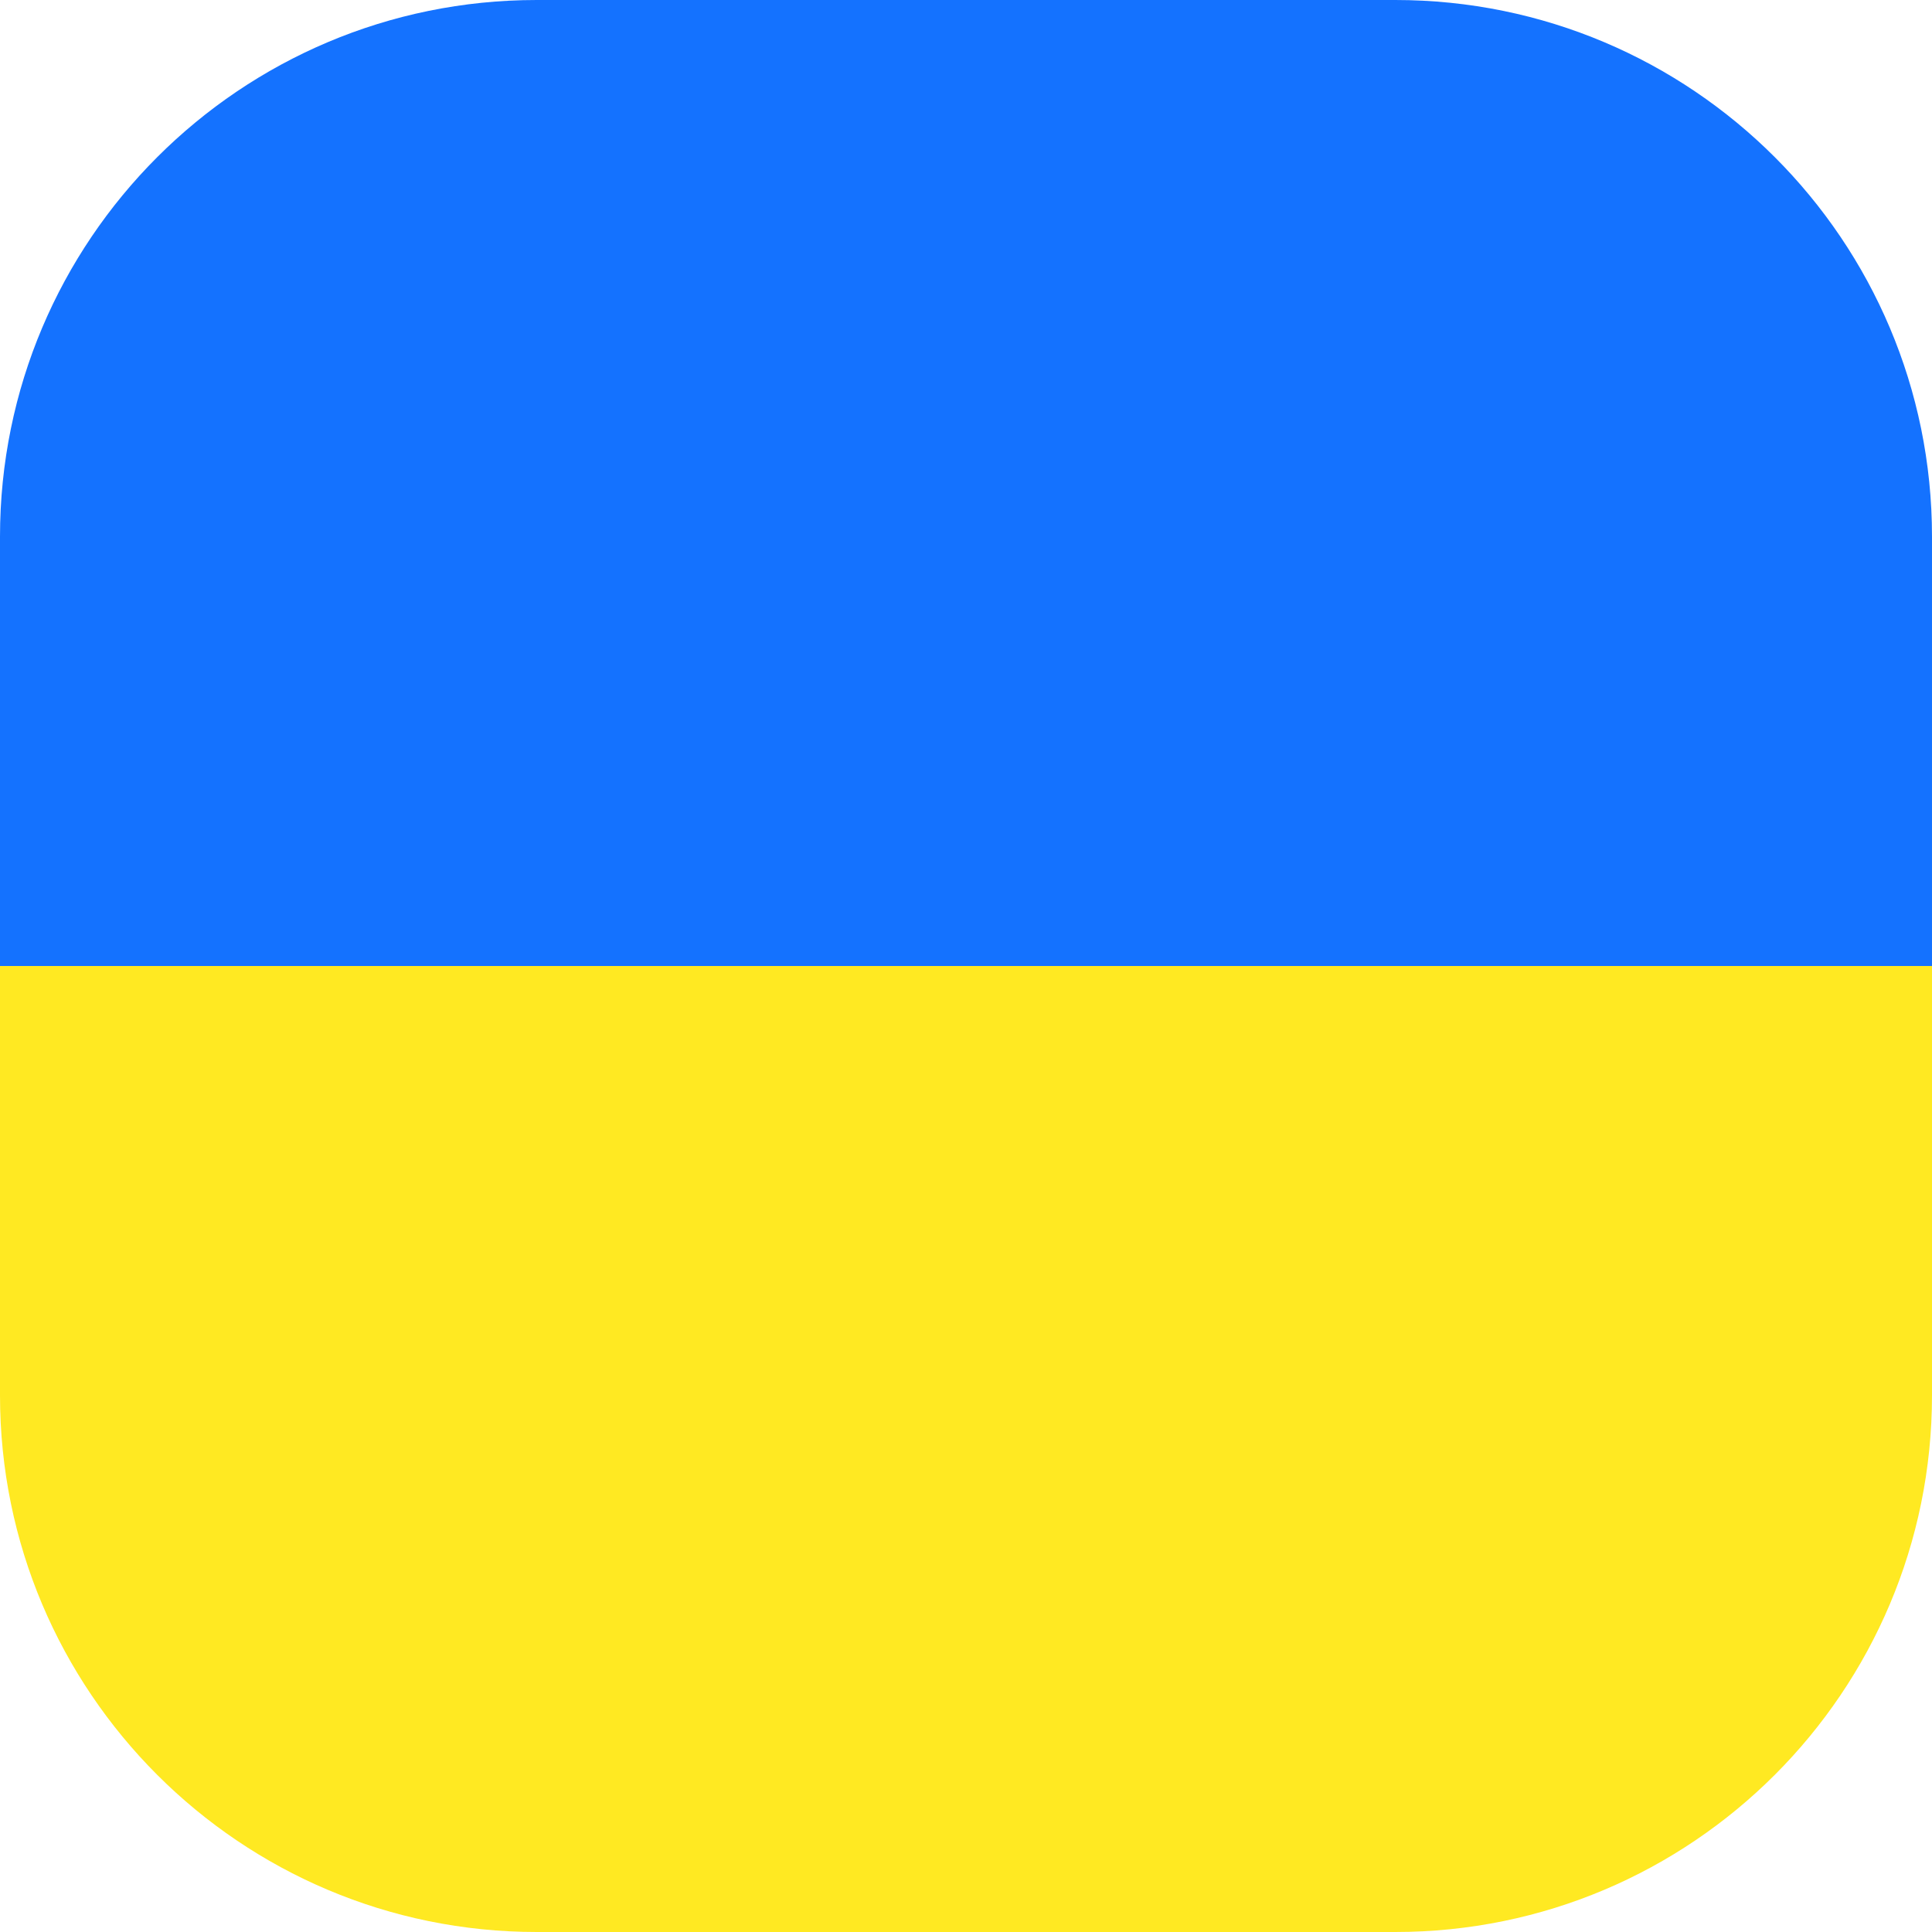
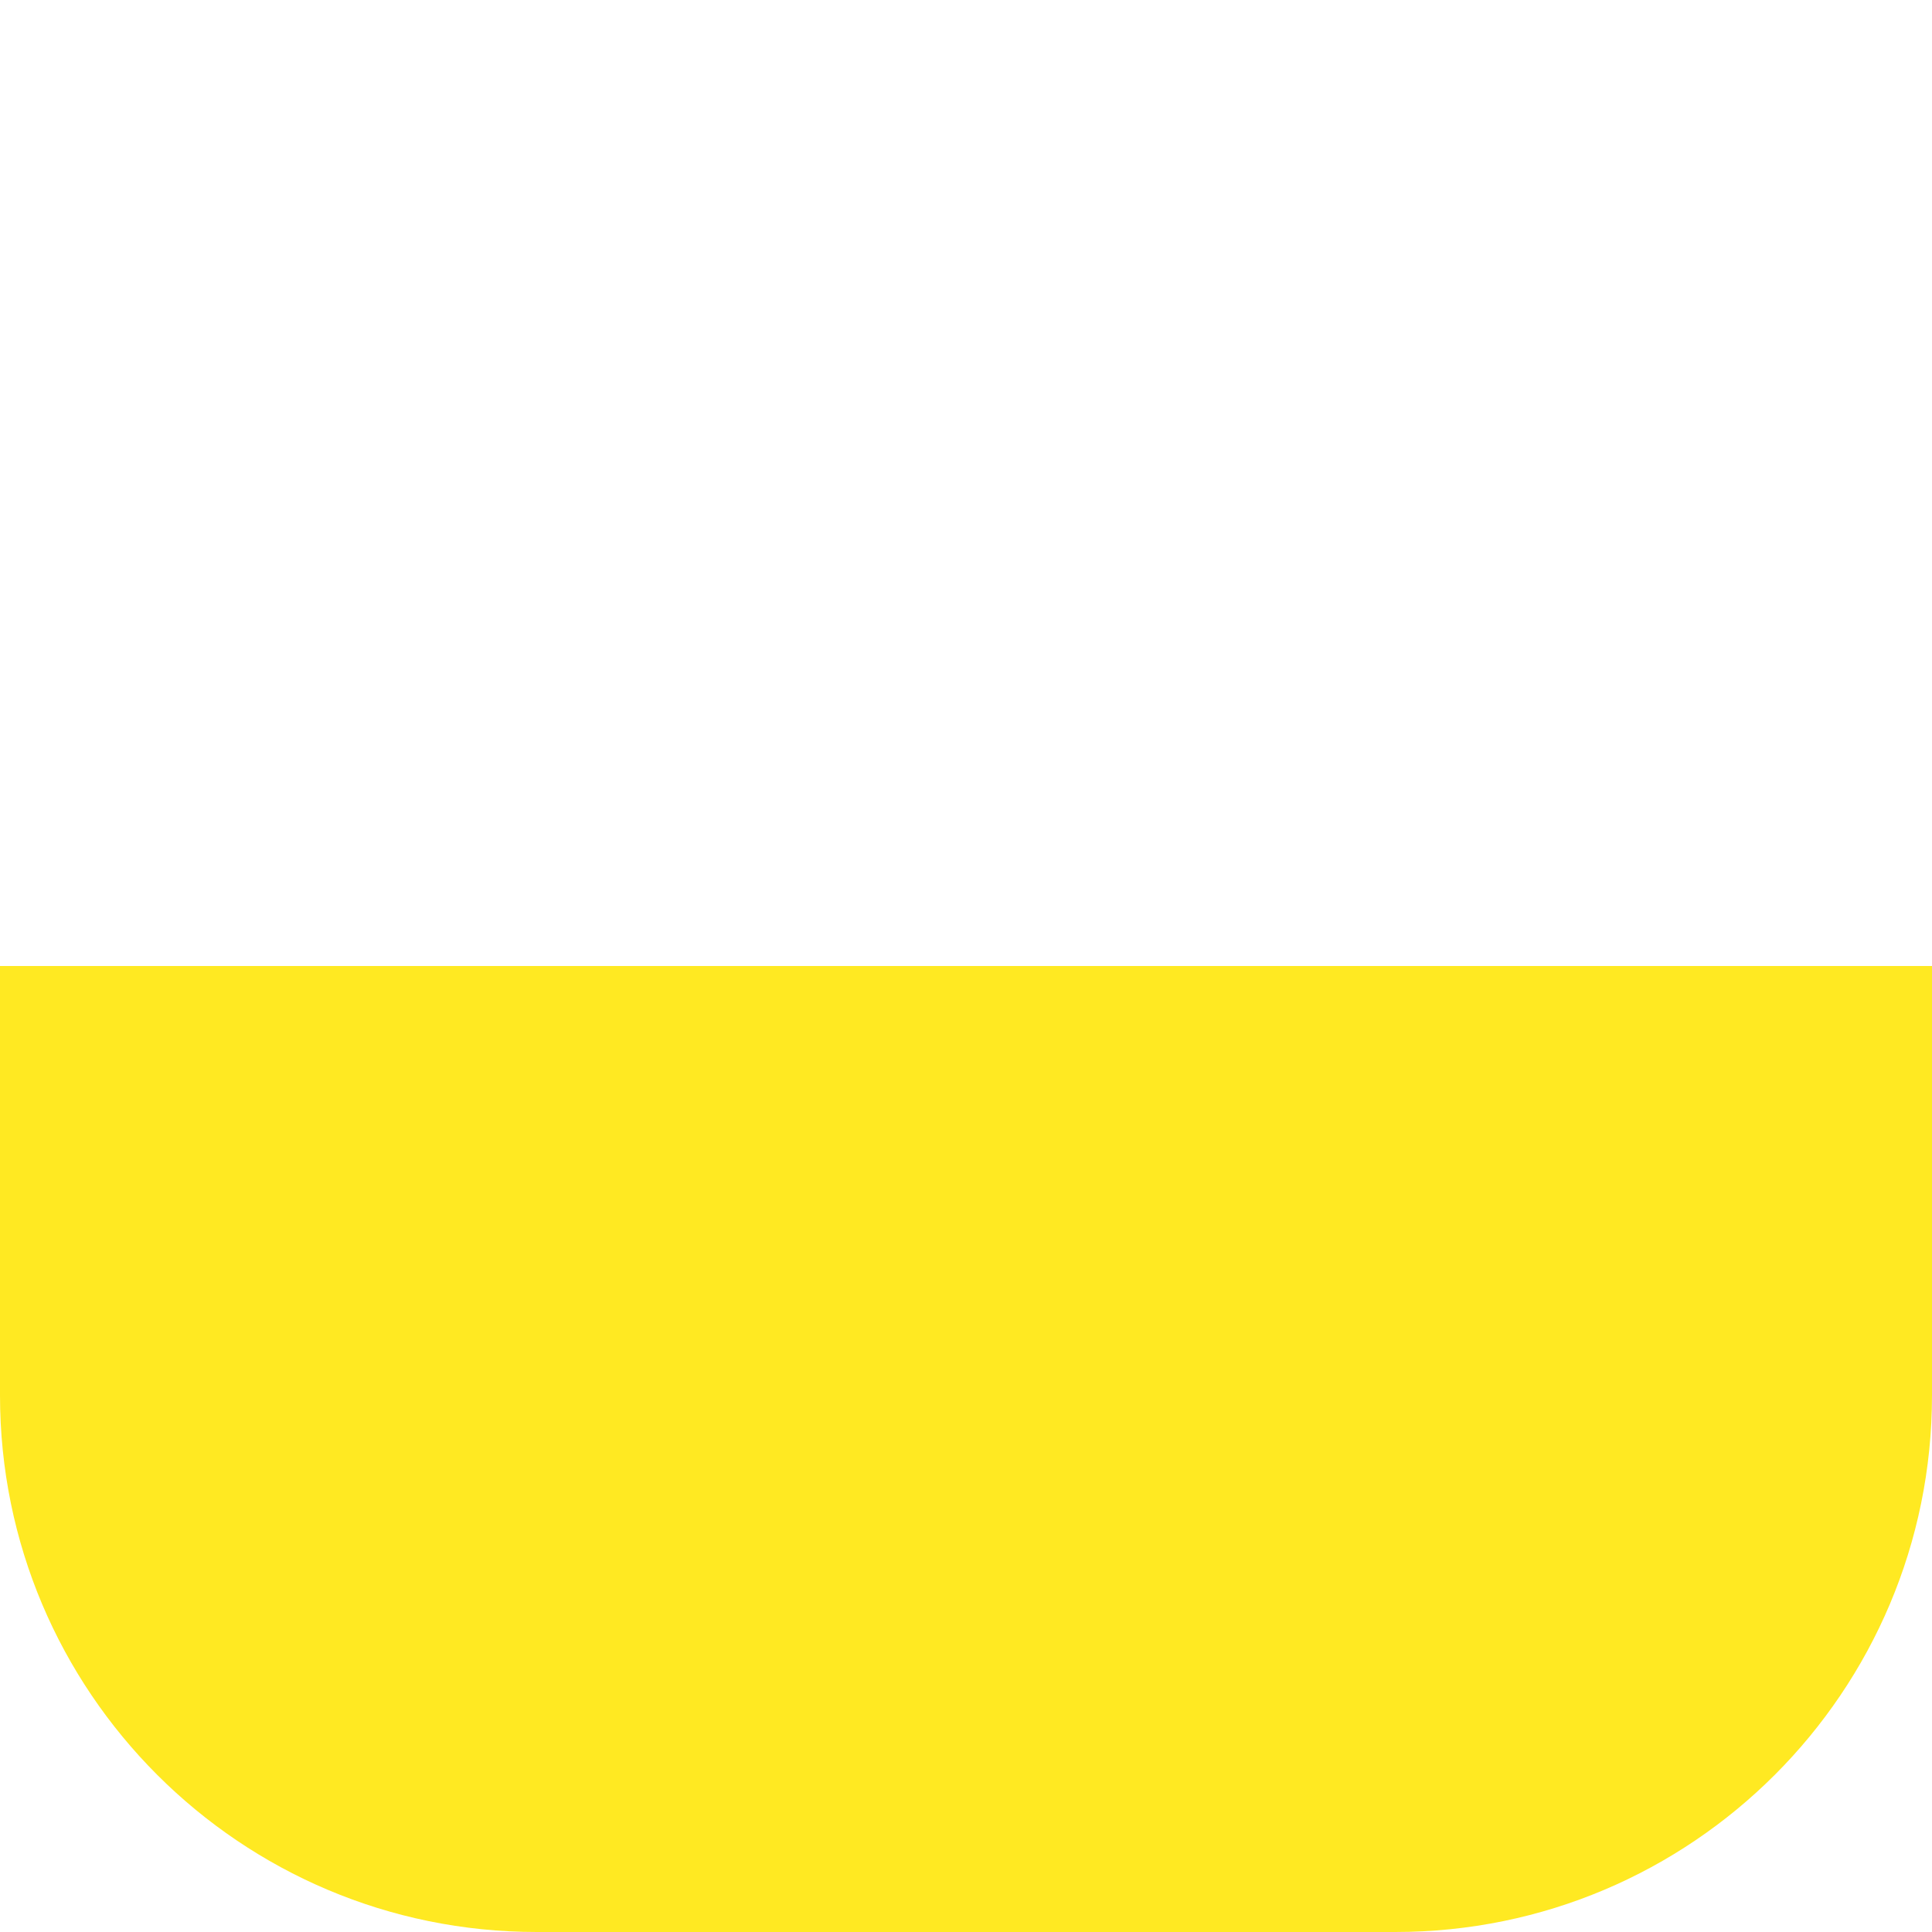
<svg xmlns="http://www.w3.org/2000/svg" width="20" height="20" viewBox="0 0 20 20" fill="none">
  <path d="M0 10H20V14.444C20 17.513 17.513 20 14.444 20H5.556C2.487 20 0 17.513 0 14.444V10Z" fill="#FFE922" />
-   <path d="M0 5.556C0 2.487 2.487 0 5.556 0H14.444C17.513 0 20 2.487 20 5.556V10H0V5.556Z" fill="#1472FF" />
</svg>